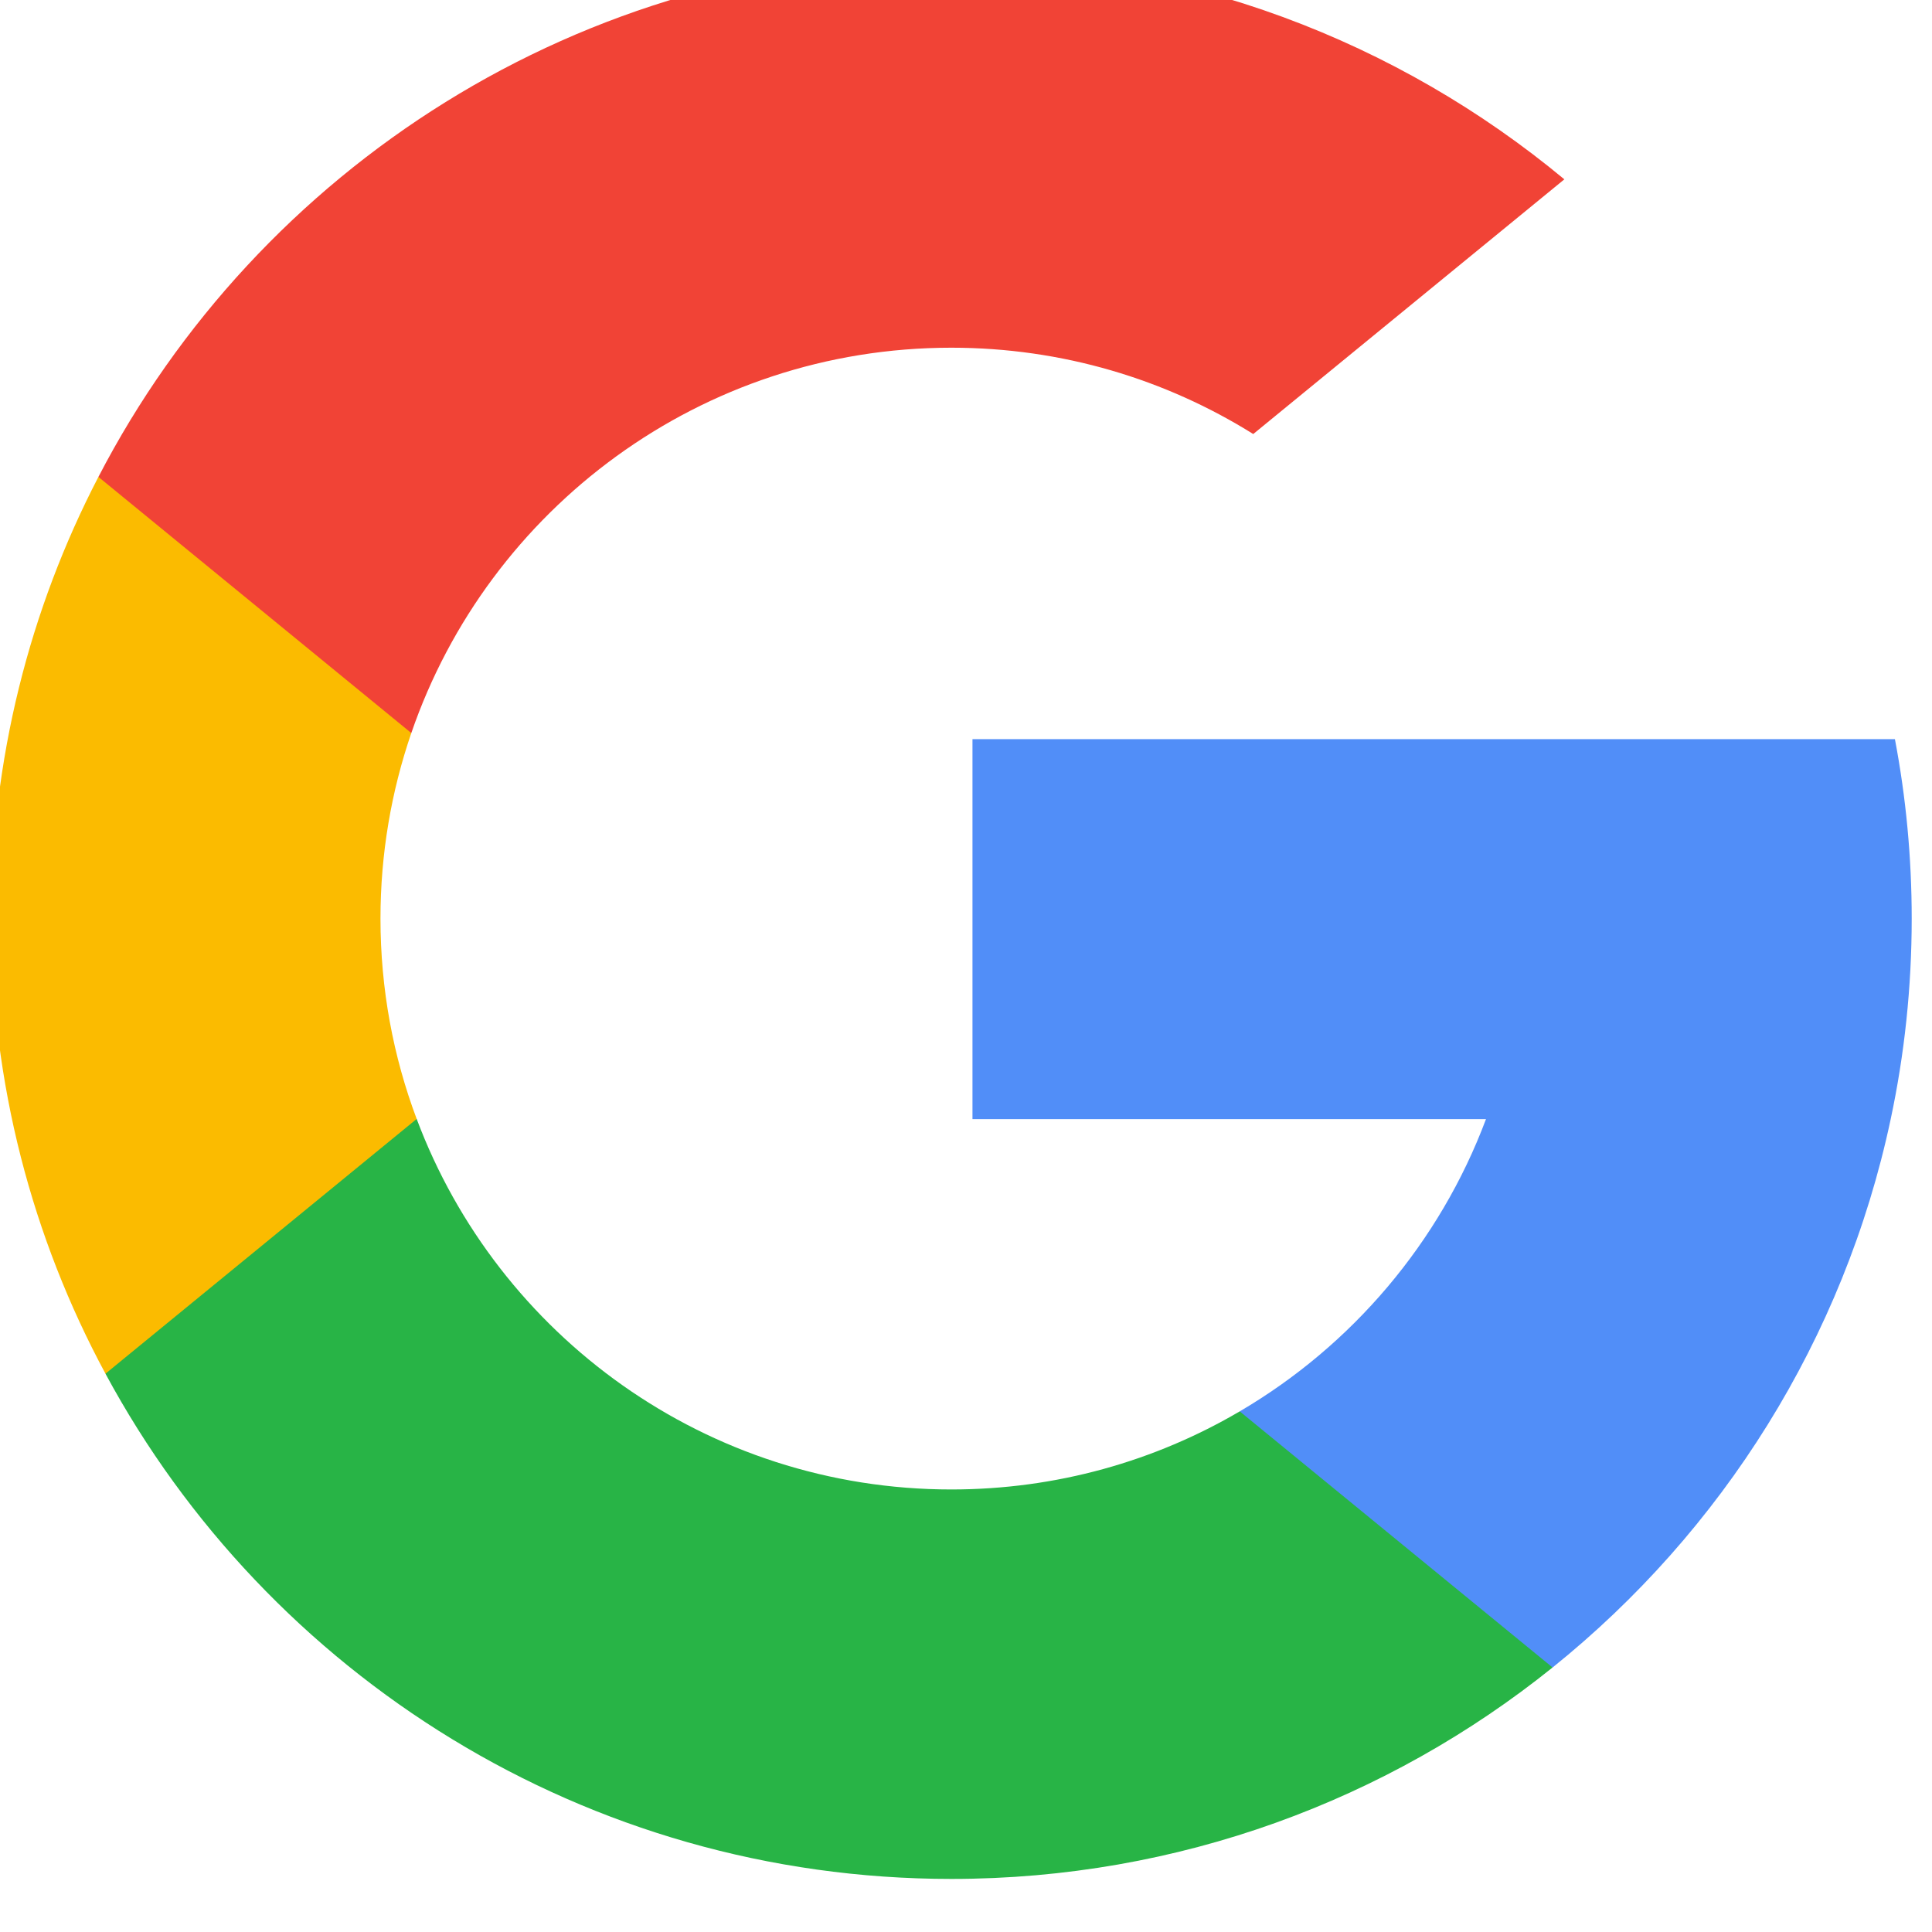
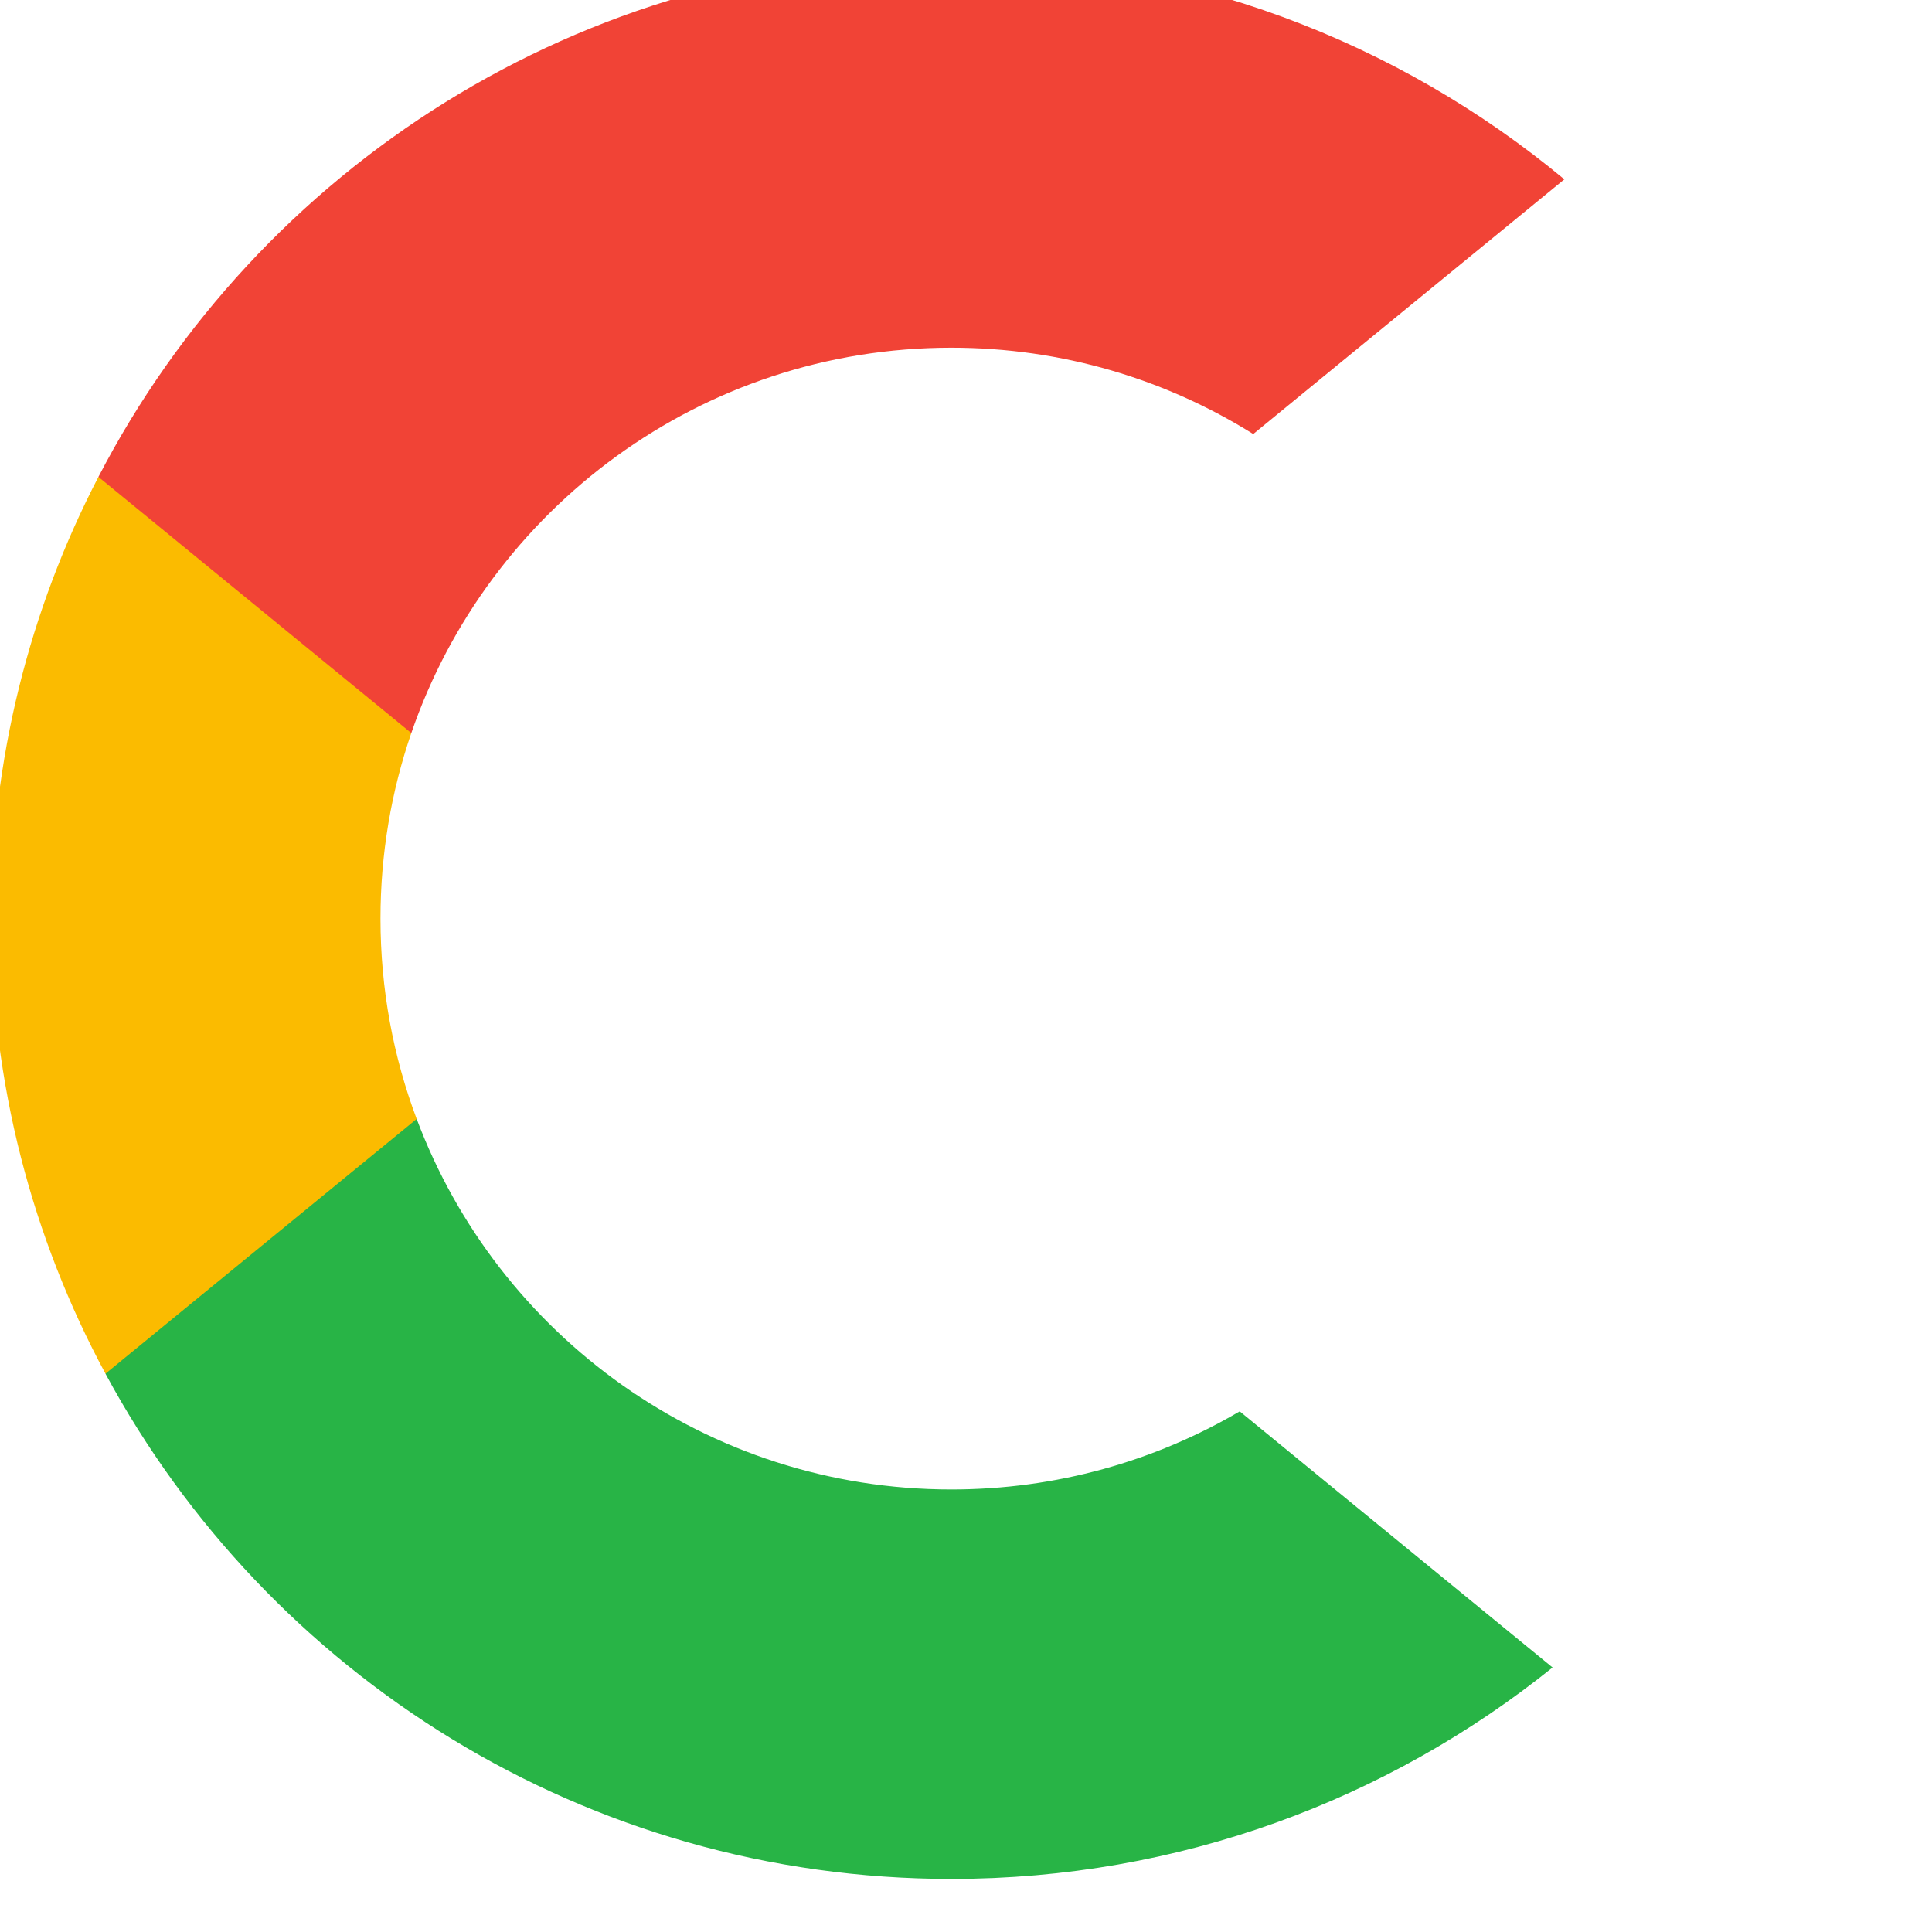
<svg xmlns="http://www.w3.org/2000/svg" xmlns:ns1="http://www.inkscape.org/namespaces/inkscape" xmlns:ns2="http://sodipodi.sourceforge.net/DTD/sodipodi-0.dtd" xmlns:xlink="http://www.w3.org/1999/xlink" width="41.191" height="41.191" id="svg2985" version="1.1" ns1:version="1.1.1 (3bf5ae0d25, 2021-09-20)" ns2:docname="google.svg">
  <defs id="defs2987">
    <linearGradient ns1:collect="always" id="linearGradient4289">
      <stop style="stop-color:#000000;stop-opacity:1;" offset="0" id="stop4291" />
      <stop style="stop-color:#000000;stop-opacity:0;" offset="1" id="stop4293" />
    </linearGradient>
    <linearGradient ns1:collect="always" id="linearGradient3336">
      <stop style="stop-color:#fad3b3;stop-opacity:1;" offset="0" id="stop3338" />
      <stop style="stop-color:#fad3b3;stop-opacity:0;" offset="1" id="stop3340" />
    </linearGradient>
    <linearGradient ns1:collect="always" id="linearGradient4276">
      <stop style="stop-color:#cccccc;stop-opacity:1;" offset="0" id="stop4278" />
      <stop style="stop-color:#cccccc;stop-opacity:0;" offset="1" id="stop4280" />
    </linearGradient>
    <linearGradient id="linearGradient3459">
      <stop id="stop3461" offset="0" style="stop-color:#000000;stop-opacity:0" />
      <stop style="stop-color:#000000;stop-opacity:1" offset="0.5" id="stop3463" />
      <stop id="stop3465" offset="1" style="stop-color:#000000;stop-opacity:0;" />
    </linearGradient>
    <linearGradient id="linearGradient3443">
      <stop style="stop-color:#000000;stop-opacity:1;" offset="0" id="stop3445" />
      <stop id="stop3457" offset="0.5" style="stop-color:#000000;stop-opacity:0.498;" />
      <stop style="stop-color:#000000;stop-opacity:0;" offset="1" id="stop3447" />
    </linearGradient>
    <linearGradient id="linearGradient4302">
      <stop id="stop4304" offset="0" style="stop-color:#c33539;stop-opacity:1" />
      <stop id="stop4308" offset="1" style="stop-color:#c33539;stop-opacity:0" />
    </linearGradient>
    <linearGradient ns1:collect="always" id="linearGradient5025">
      <stop style="stop-color:#ffffff;stop-opacity:0.8" offset="0" id="stop5027" />
      <stop style="stop-color:#ffffff;stop-opacity:0;" offset="1" id="stop5029" />
    </linearGradient>
    <linearGradient ns1:collect="always" id="linearGradient4268">
      <stop style="stop-color:#550000;stop-opacity:1" offset="0" id="stop4270" />
      <stop style="stop-color:#800000;stop-opacity:0;" offset="1" id="stop4272" />
    </linearGradient>
    <linearGradient ns1:collect="always" id="linearGradient4005">
      <stop style="stop-color:#ffffff;stop-opacity:1;" offset="0" id="stop4007" />
      <stop style="stop-color:#ffffff;stop-opacity:0;" offset="1" id="stop4009" />
    </linearGradient>
    <linearGradient ns1:collect="always" id="linearGradient3969">
      <stop style="stop-color:#ffffff;stop-opacity:1;" offset="0" id="stop3971" />
      <stop style="stop-color:#ffffff;stop-opacity:0;" offset="1" id="stop3973" />
    </linearGradient>
    <linearGradient id="linearGradient3283">
      <stop style="stop-color:#550000;stop-opacity:1" offset="0" id="stop3285" />
      <stop id="stop3303" offset="0.5" style="stop-color:#2a0000;stop-opacity:1;" />
      <stop style="stop-color:#000000;stop-opacity:1" offset="1" id="stop3287" />
    </linearGradient>
    <linearGradient ns1:collect="always" id="linearGradient3243">
      <stop style="stop-color:#ffffff;stop-opacity:1" offset="0" id="stop3245" />
      <stop style="stop-color:#ffffff;stop-opacity:0;" offset="1" id="stop3247" />
    </linearGradient>
    <ns1:path-effect fuse_tolerance="0" vertical_pattern="false" prop_units="false" tang_offset="0" normal_offset="0" spacing="0" scale_y_rel="false" prop_scale="1" copytype="single_stretched" pattern="M 1910.139,-1.0747294e-5 V 10 l 10,-5 z" is_visible="true" id="path-effect3209" effect="skeletal" lpeversion="0" hide_knot="false" />
    <ns1:path-effect effect="skeletal" id="path-effect3205" is_visible="true" pattern="M 0,0 V 10 L 10,5 Z" copytype="single_stretched" prop_scale="1" scale_y_rel="false" spacing="0" normal_offset="0" tang_offset="0" prop_units="false" vertical_pattern="false" fuse_tolerance="0" lpeversion="0" hide_knot="false" />
    <linearGradient id="linearGradient3113">
      <stop style="stop-color:#450000;stop-opacity:1" offset="0" id="stop3115" />
      <stop id="stop3121" offset="0.376" style="stop-color:#000000;stop-opacity:1" />
      <stop style="stop-color:#000000;stop-opacity:1" offset="0.85" id="stop4219" />
      <stop style="stop-color:#2b0000;stop-opacity:1" offset="1" id="stop3117" />
    </linearGradient>
    <linearGradient ns1:collect="always" id="linearGradient3203">
      <stop style="stop-color:#cccccc;stop-opacity:1;" offset="0" id="stop3205" />
      <stop style="stop-color:#cccccc;stop-opacity:0;" offset="1" id="stop3207" />
    </linearGradient>
    <linearGradient id="linearGradient3027">
      <stop style="stop-color:#ff00cc;stop-opacity:1" offset="0" id="stop3029" />
      <stop style="stop-color:#aa00d4;stop-opacity:0;" offset="1" id="stop3031" />
    </linearGradient>
    <linearGradient ns1:collect="always" xlink:href="#linearGradient3203" id="linearGradient3209" x1="373.322" y1="310.029" x2="521.406" y2="305.443" gradientUnits="userSpaceOnUse" />
    <radialGradient ns1:collect="always" xlink:href="#linearGradient3243" id="radialGradient3249" cx="1343.205" cy="-313.933" fx="1343.205" fy="-313.933" r="1892.476" gradientTransform="matrix(0.983,-0.004,9.7493199e-4,0.236,22.491,-557.364)" gradientUnits="userSpaceOnUse" />
    <radialGradient ns1:collect="always" xlink:href="#linearGradient3969" id="radialGradient3975" cx="399.139" cy="28.364" fx="399.139" fy="28.364" r="121.538" gradientTransform="matrix(2.397,1.857,-0.57,0.736,-541.524,-730.781)" gradientUnits="userSpaceOnUse" />
    <radialGradient ns1:collect="always" xlink:href="#linearGradient3969" id="radialGradient3977" gradientUnits="userSpaceOnUse" gradientTransform="matrix(2.397,1.857,-0.57,0.736,-541.524,-730.781)" cx="399.139" cy="28.364" fx="399.139" fy="28.364" r="121.538" />
    <radialGradient ns1:collect="always" xlink:href="#linearGradient3969" id="radialGradient3979" gradientUnits="userSpaceOnUse" gradientTransform="matrix(2.397,1.857,-0.57,0.736,-541.524,-730.781)" cx="399.139" cy="28.364" fx="399.139" fy="28.364" r="121.538" />
    <radialGradient ns1:collect="always" xlink:href="#linearGradient3969" id="radialGradient3995" gradientUnits="userSpaceOnUse" gradientTransform="matrix(2.397,1.857,-0.57,0.736,-541.524,-730.781)" cx="399.139" cy="28.364" fx="399.139" fy="28.364" r="121.538" />
    <radialGradient ns1:collect="always" xlink:href="#linearGradient3969" id="radialGradient3997" gradientUnits="userSpaceOnUse" gradientTransform="matrix(2.397,1.857,-0.57,0.736,-541.524,-730.781)" cx="399.139" cy="28.364" fx="399.139" fy="28.364" r="121.538" />
    <radialGradient ns1:collect="always" xlink:href="#linearGradient3969" id="radialGradient3999" gradientUnits="userSpaceOnUse" gradientTransform="matrix(2.397,1.857,-0.57,0.736,-541.524,-730.781)" cx="399.139" cy="28.364" fx="399.139" fy="28.364" r="121.538" />
    <radialGradient ns1:collect="always" xlink:href="#linearGradient4005" id="radialGradient4011" cx="525.448" cy="404.018" fx="525.448" fy="404.018" r="123.887" gradientTransform="matrix(1.07,0.597,-0.276,0.496,-107.132,-159.245)" gradientUnits="userSpaceOnUse" />
    <radialGradient ns1:collect="always" xlink:href="#linearGradient3969" id="radialGradient4053" gradientUnits="userSpaceOnUse" gradientTransform="matrix(2.397,1.857,-0.57,0.736,-541.524,-730.781)" cx="399.139" cy="28.364" fx="399.139" fy="28.364" r="121.538" />
    <radialGradient ns1:collect="always" xlink:href="#linearGradient3969" id="radialGradient4055" gradientUnits="userSpaceOnUse" gradientTransform="matrix(2.397,1.857,-0.57,0.736,-541.524,-730.781)" cx="399.139" cy="28.364" fx="399.139" fy="28.364" r="121.538" />
    <radialGradient ns1:collect="always" xlink:href="#linearGradient3969" id="radialGradient4057" gradientUnits="userSpaceOnUse" gradientTransform="matrix(2.397,1.857,-0.57,0.736,-541.524,-730.781)" cx="399.139" cy="28.364" fx="399.139" fy="28.364" r="121.538" />
    <radialGradient ns1:collect="always" xlink:href="#linearGradient4005" id="radialGradient4059" gradientUnits="userSpaceOnUse" gradientTransform="matrix(1.07,0.597,-0.276,0.496,-107.132,-159.245)" cx="525.448" cy="404.018" fx="525.448" fy="404.018" r="123.887" />
    <radialGradient ns1:collect="always" xlink:href="#linearGradient3969" id="radialGradient4161" gradientUnits="userSpaceOnUse" gradientTransform="matrix(2.397,1.857,-0.57,0.736,-541.524,-730.781)" cx="399.139" cy="28.364" fx="399.139" fy="28.364" r="121.538" />
    <radialGradient ns1:collect="always" xlink:href="#linearGradient3969" id="radialGradient4163" gradientUnits="userSpaceOnUse" gradientTransform="matrix(2.397,1.857,-0.57,0.736,-541.524,-730.781)" cx="399.139" cy="28.364" fx="399.139" fy="28.364" r="121.538" />
    <radialGradient ns1:collect="always" xlink:href="#linearGradient3969" id="radialGradient4165" gradientUnits="userSpaceOnUse" gradientTransform="matrix(2.397,1.857,-0.57,0.736,-541.524,-730.781)" cx="399.139" cy="28.364" fx="399.139" fy="28.364" r="121.538" />
    <radialGradient ns1:collect="always" xlink:href="#linearGradient4005" id="radialGradient4167" gradientUnits="userSpaceOnUse" gradientTransform="matrix(1.07,0.597,-0.276,0.496,-107.132,-159.245)" cx="525.448" cy="404.018" fx="525.448" fy="404.018" r="123.887" />
    <radialGradient ns1:collect="always" xlink:href="#linearGradient3969" id="radialGradient4211" gradientUnits="userSpaceOnUse" gradientTransform="matrix(2.397,1.857,-0.57,0.736,-541.524,-730.781)" cx="399.139" cy="28.364" fx="399.139" fy="28.364" r="121.538" />
    <radialGradient ns1:collect="always" xlink:href="#linearGradient3969" id="radialGradient4213" gradientUnits="userSpaceOnUse" gradientTransform="matrix(2.397,1.857,-0.57,0.736,-541.524,-730.781)" cx="399.139" cy="28.364" fx="399.139" fy="28.364" r="121.538" />
    <radialGradient ns1:collect="always" xlink:href="#linearGradient3969" id="radialGradient4215" gradientUnits="userSpaceOnUse" gradientTransform="matrix(2.397,1.857,-0.57,0.736,-541.524,-730.781)" cx="399.139" cy="28.364" fx="399.139" fy="28.364" r="121.538" />
    <radialGradient ns1:collect="always" xlink:href="#linearGradient4005" id="radialGradient4217" gradientUnits="userSpaceOnUse" gradientTransform="matrix(1.07,0.597,-0.276,0.496,-107.132,-159.245)" cx="525.448" cy="404.018" fx="525.448" fy="404.018" r="123.887" />
    <linearGradient ns1:collect="always" xlink:href="#linearGradient4268" id="linearGradient4274" x1="-454.715" y1="570.136" x2="208.832" y2="566.767" gradientUnits="userSpaceOnUse" gradientTransform="matrix(1,0,0,0.639,707.125,192.165)" />
    <linearGradient ns1:collect="always" xlink:href="#linearGradient4268-7" id="linearGradient4274-1" x1="-454.715" y1="570.136" x2="208.832" y2="566.767" gradientUnits="userSpaceOnUse" gradientTransform="matrix(0.732,0,0,0.468,1095.891,247.975)" />
    <linearGradient ns1:collect="always" id="linearGradient4268-7">
      <stop style="stop-color:#550000;stop-opacity:1" offset="0" id="stop4270-4" />
      <stop style="stop-color:#800000;stop-opacity:0;" offset="1" id="stop4272-0" />
    </linearGradient>
    <linearGradient id="linearGradient3878">
      <stop style="stop-color:#008000;stop-opacity:1" offset="0" id="stop3880" />
      <stop style="stop-color:#008000;stop-opacity:0" offset="1" id="stop3882" />
    </linearGradient>
    <linearGradient id="linearGradient3050">
      <stop id="stop3052" offset="0" style="stop-color:#ffff00;stop-opacity:1" />
      <stop id="stop3054" offset="1" style="stop-color:#ffff00;stop-opacity:0" />
    </linearGradient>
    <linearGradient ns1:collect="always" xlink:href="#linearGradient3878" id="linearGradient4126" x1="826.667" y1="630" x2="1010" y2="1173.333" gradientUnits="userSpaceOnUse" />
    <linearGradient id="linearGradient4128">
      <stop style="stop-color:#008000;stop-opacity:1" offset="0" id="stop4130" />
      <stop style="stop-color:#008000;stop-opacity:0" offset="1" id="stop4132" />
    </linearGradient>
    <linearGradient id="linearGradient4142">
      <stop id="stop4144" offset="0" style="stop-color:#ffff00;stop-opacity:1" />
      <stop id="stop4146" offset="1" style="stop-color:#ffff00;stop-opacity:0" />
    </linearGradient>
    <linearGradient ns1:collect="always" xlink:href="#linearGradient3858" id="linearGradient3856" x1="820" y1="510" x2="1009.093" y2="-10.976" gradientUnits="userSpaceOnUse" />
    <linearGradient id="linearGradient3858" ns1:collect="always">
      <stop id="stop3860" offset="0" style="stop-color:#ff0000;stop-opacity:1" />
      <stop id="stop3862" offset="1" style="stop-color:#ff0000;stop-opacity:0" />
    </linearGradient>
    <linearGradient ns1:collect="always" xlink:href="#linearGradient5025" id="linearGradient5031" x1="1073.273" y1="-72.028" x2="1073.273" y2="662.605" gradientUnits="userSpaceOnUse" gradientTransform="translate(-2012.005,788.902)" />
    <clipPath clipPathUnits="userSpaceOnUse" id="clipPath3408">
      <rect y="210.113" x="-2142.727" height="105.493" width="1946.03" id="rect3410" style="opacity:0.4;fill:#ffffff;fill-opacity:1;stroke:none" />
    </clipPath>
    <linearGradient ns1:collect="always" xlink:href="#linearGradient3443" id="linearGradient3449" x1="909.9" y1="387.401" x2="299.794" y2="392.661" gradientUnits="userSpaceOnUse" />
    <linearGradient ns1:collect="always" xlink:href="#linearGradient3443" id="linearGradient3473" gradientUnits="userSpaceOnUse" x1="909.9" y1="387.401" x2="299.794" y2="392.661" />
    <linearGradient ns1:collect="always" xlink:href="#linearGradient3443" id="linearGradient3481" gradientUnits="userSpaceOnUse" x1="909.9" y1="387.401" x2="299.794" y2="392.661" />
    <linearGradient ns1:collect="always" xlink:href="#linearGradient3443" id="linearGradient3487" gradientUnits="userSpaceOnUse" x1="909.9" y1="387.401" x2="299.794" y2="392.661" />
    <linearGradient ns1:collect="always" xlink:href="#linearGradient3443" id="linearGradient3489" gradientUnits="userSpaceOnUse" x1="909.9" y1="387.401" x2="299.794" y2="392.661" />
    <linearGradient ns1:collect="always" xlink:href="#linearGradient3443" id="linearGradient3497" gradientUnits="userSpaceOnUse" x1="909.9" y1="387.401" x2="299.794" y2="392.661" />
    <linearGradient ns1:collect="always" xlink:href="#linearGradient3443" id="linearGradient3505" gradientUnits="userSpaceOnUse" x1="909.9" y1="387.401" x2="299.794" y2="392.661" />
    <linearGradient ns1:collect="always" xlink:href="#linearGradient3443" id="linearGradient3513" gradientUnits="userSpaceOnUse" x1="909.9" y1="387.401" x2="299.794" y2="392.661" />
    <linearGradient ns1:collect="always" xlink:href="#linearGradient3443" id="linearGradient3521" gradientUnits="userSpaceOnUse" x1="909.9" y1="387.401" x2="299.794" y2="392.661" />
    <linearGradient id="linearGradient3466">
      <stop style="stop-color:#666666;stop-opacity:0" offset="0" id="stop3468" />
      <stop id="stop3482" offset="1" style="stop-color:#666666;stop-opacity:1" />
    </linearGradient>
    <linearGradient ns1:collect="always" xlink:href="#linearGradient3336" id="linearGradient3429" gradientUnits="userSpaceOnUse" gradientTransform="matrix(2.796,0,0,0.815,182.131,-263.505)" x1="-692.131" y1="463.128" x2="-388.842" y2="463.128" />
    <linearGradient ns1:collect="always" xlink:href="#linearGradient3336" id="linearGradient3431" gradientUnits="userSpaceOnUse" gradientTransform="matrix(2.796,0,0,0.815,182.131,-277.505)" x1="-692.131" y1="463.128" x2="-388.842" y2="463.128" />
    <linearGradient ns1:collect="always" xlink:href="#linearGradient4276" id="linearGradient3514" gradientUnits="userSpaceOnUse" gradientTransform="matrix(1.095,0,0,1,-176.381,-39.447)" x1="1901.324" y1="1263.114" x2="2335.307" y2="1263.114" />
    <linearGradient ns1:collect="always" xlink:href="#linearGradient4276" id="linearGradient3516" gradientUnits="userSpaceOnUse" gradientTransform="matrix(1.095,0,0,1,-176.381,102.561)" x1="1901.324" y1="1263.114" x2="2335.307" y2="1263.114" />
    <linearGradient ns1:collect="always" xlink:href="#linearGradient4276" id="linearGradient3518" gradientUnits="userSpaceOnUse" gradientTransform="matrix(1.095,0,0,1,-176.381,242.026)" x1="1901.324" y1="1263.114" x2="2335.307" y2="1263.114" />
    <linearGradient ns1:collect="always" xlink:href="#linearGradient4276" id="linearGradient3828" gradientUnits="userSpaceOnUse" gradientTransform="matrix(1.095,0,0,1,-176.381,-39.447)" x1="1901.324" y1="1263.114" x2="2335.307" y2="1263.114" />
    <linearGradient ns1:collect="always" xlink:href="#linearGradient4276" id="linearGradient3830" gradientUnits="userSpaceOnUse" gradientTransform="matrix(1.095,0,0,1,-176.381,102.561)" x1="1901.324" y1="1263.114" x2="2335.307" y2="1263.114" />
    <linearGradient ns1:collect="always" xlink:href="#linearGradient4276" id="linearGradient3832" gradientUnits="userSpaceOnUse" gradientTransform="matrix(1.095,0,0,1,-176.381,242.026)" x1="1901.324" y1="1263.114" x2="2335.307" y2="1263.114" />
    <linearGradient ns1:collect="always" xlink:href="#linearGradient3336" id="linearGradient4743" gradientUnits="userSpaceOnUse" gradientTransform="matrix(2.796,0,0,0.815,3626.11,-679.163)" x1="-692.131" y1="463.128" x2="-388.842" y2="463.128" />
    <linearGradient ns1:collect="always" xlink:href="#linearGradient3336" id="linearGradient4746" gradientUnits="userSpaceOnUse" gradientTransform="matrix(2.796,0,0,0.815,3626.11,-665.163)" x1="-692.131" y1="463.128" x2="-388.842" y2="463.128" />
    <linearGradient ns1:collect="always" xlink:href="#linearGradient3336" id="linearGradient4773" gradientUnits="userSpaceOnUse" gradientTransform="matrix(2.796,0,0,0.815,3626.11,-665.163)" x1="-692.131" y1="463.128" x2="-388.842" y2="463.128" />
    <linearGradient ns1:collect="always" xlink:href="#linearGradient3336" id="linearGradient4775" gradientUnits="userSpaceOnUse" gradientTransform="matrix(2.796,0,0,0.815,3626.11,-679.163)" x1="-692.131" y1="463.128" x2="-388.842" y2="463.128" />
    <linearGradient ns1:collect="always" xlink:href="#linearGradient4276" id="linearGradient3768" gradientUnits="userSpaceOnUse" gradientTransform="matrix(1.095,0,0,1,-3757.856,-159.632)" x1="1901.324" y1="1263.114" x2="2335.307" y2="1263.114" />
    <linearGradient ns1:collect="always" xlink:href="#linearGradient4276" id="linearGradient3784" gradientUnits="userSpaceOnUse" gradientTransform="matrix(1.095,0,0,1,-3757.856,-299.097)" x1="1901.324" y1="1263.114" x2="2335.307" y2="1263.114" />
    <linearGradient ns1:collect="always" xlink:href="#linearGradient4276" id="linearGradient3800" gradientUnits="userSpaceOnUse" gradientTransform="matrix(1.095,0,0,1,-3757.856,-441.105)" x1="1901.324" y1="1263.114" x2="2335.307" y2="1263.114" />
    <linearGradient ns1:collect="always" xlink:href="#linearGradient4276" id="linearGradient3503" gradientUnits="userSpaceOnUse" gradientTransform="matrix(1.202,0,0,1,-3961.571,-441.105)" x1="1901.324" y1="1263.114" x2="2335.307" y2="1263.114" />
    <linearGradient ns1:collect="always" xlink:href="#linearGradient4276" id="linearGradient3506" gradientUnits="userSpaceOnUse" gradientTransform="matrix(1.173,0,0,1,-3906.1,-299.097)" x1="1901.324" y1="1263.114" x2="2335.307" y2="1263.114" />
    <linearGradient ns1:collect="always" xlink:href="#linearGradient4276" id="linearGradient3508" gradientUnits="userSpaceOnUse" gradientTransform="matrix(1.161,0,0,1,-3883.723,-159.632)" x1="1901.324" y1="1263.114" x2="2335.307" y2="1263.114" />
    <linearGradient ns1:collect="always" xlink:href="#linearGradient3336" id="linearGradient3510" gradientUnits="userSpaceOnUse" gradientTransform="matrix(2.796,0,0,0.815,3626.11,-665.163)" x1="-692.131" y1="463.128" x2="-388.842" y2="463.128" />
    <linearGradient ns1:collect="always" xlink:href="#linearGradient3336" id="linearGradient3512" gradientUnits="userSpaceOnUse" gradientTransform="matrix(2.796,0,0,0.815,3626.11,-679.163)" x1="-692.131" y1="463.128" x2="-388.842" y2="463.128" />
    <linearGradient ns1:collect="always" xlink:href="#linearGradient4289" id="linearGradient4299" gradientUnits="userSpaceOnUse" x1="-1663.481" y1="760.687" x2="-1163.733" y2="759.757" gradientTransform="matrix(1,0,0,0.743,-0.041,316.673)" />
    <linearGradient ns1:collect="always" xlink:href="#linearGradient4289" id="linearGradient4327" gradientUnits="userSpaceOnUse" gradientTransform="matrix(1,0,0,0.743,-0.005,195.703)" x1="-1663.481" y1="760.687" x2="-1163.733" y2="759.757" />
    <linearGradient ns1:collect="always" xlink:href="#linearGradient4289" id="linearGradient4331" gradientUnits="userSpaceOnUse" gradientTransform="matrix(1,0,0,0.743,-0.012,337.752)" x1="-1663.481" y1="760.687" x2="-1163.733" y2="759.757" />
    <linearGradient ns1:collect="always" xlink:href="#linearGradient4289" id="linearGradient4335" gradientUnits="userSpaceOnUse" gradientTransform="matrix(1,0,0,0.743,-0.021,458.68)" x1="-1663.481" y1="760.687" x2="-1163.733" y2="759.757" />
    <linearGradient ns1:collect="always" xlink:href="#linearGradient4289" id="linearGradient4339" gradientUnits="userSpaceOnUse" gradientTransform="matrix(1,0,0,0.743,-0.008,477.171)" x1="-1663.481" y1="760.687" x2="-1163.733" y2="759.757" />
    <linearGradient ns1:collect="always" xlink:href="#linearGradient4289" id="linearGradient4343" gradientUnits="userSpaceOnUse" gradientTransform="matrix(1,0,0,0.743,-0.012,598.14)" x1="-1663.481" y1="760.687" x2="-1163.733" y2="759.757" />
    <clipPath clipPathUnits="userSpaceOnUse" id="clipPath997">
      <rect style="opacity:0.5;fill:#455e5e;fill-opacity:1;stroke:none;stroke-width:4;stroke-linejoin:round;stroke-miterlimit:4;stroke-dasharray:none;stroke-opacity:1" id="rect999" width="3914.543" height="2800.143" x="-1125.714" y="-497.056" />
    </clipPath>
    <clipPath id="clipPath4672" clipPathUnits="userSpaceOnUse">
      <path ns1:connector-curvature="0" id="path4670" d="m 0,120.026 h 240.945 v 35.879 H 0 Z" />
    </clipPath>
    <clipPath id="clipPath4716" clipPathUnits="userSpaceOnUse">
      <path ns1:connector-curvature="0" id="path4714" d="m 0,120.026 h 240.945 v 35.879 H 0 Z" />
    </clipPath>
    <clipPath id="clipPath4784" clipPathUnits="userSpaceOnUse">
      <path ns1:connector-curvature="0" id="path4782" d="m 0,120.026 h 240.945 v 35.879 H 0 Z" />
    </clipPath>
    <clipPath id="clipPath4836" clipPathUnits="userSpaceOnUse">
      <path ns1:connector-curvature="0" id="path4834" d="m 0,120.026 h 240.945 v 35.879 H 0 Z" />
    </clipPath>
    <clipPath id="clipPath4884" clipPathUnits="userSpaceOnUse">
      <path ns1:connector-curvature="0" id="path4882" d="m 0,120.026 h 240.945 v 35.879 H 0 Z" />
    </clipPath>
    <clipPath id="clipPath4936" clipPathUnits="userSpaceOnUse">
-       <path ns1:connector-curvature="0" id="path4934" d="m 0,120.026 h 240.945 v 35.879 H 0 Z" />
+       <path ns1:connector-curvature="0" id="path4934" d="m 0,120.026 h 240.945 v 35.879 Z" />
    </clipPath>
    <clipPath id="clipPath4984" clipPathUnits="userSpaceOnUse">
      <path ns1:connector-curvature="0" id="path4982" d="m 0,120.026 h 240.945 v 35.879 H 0 Z" />
    </clipPath>
    <clipPath id="clipPath5036" clipPathUnits="userSpaceOnUse">
      <path ns1:connector-curvature="0" id="path5034" d="m 0,120.026 h 240.945 v 35.879 H 0 Z" />
    </clipPath>
    <clipPath id="clipPath5084" clipPathUnits="userSpaceOnUse">
      <path ns1:connector-curvature="0" id="path5082" d="m 0,120.026 h 240.945 v 35.879 H 0 Z" />
    </clipPath>
    <clipPath id="clipPath5136" clipPathUnits="userSpaceOnUse">
      <path ns1:connector-curvature="0" id="path5134" d="m 0,120.026 h 240.945 v 35.879 H 0 Z" />
    </clipPath>
    <clipPath id="clipPath5184" clipPathUnits="userSpaceOnUse">
      <path ns1:connector-curvature="0" id="path5182" d="m 0,120.026 h 240.945 v 35.879 H 0 Z" />
    </clipPath>
    <clipPath id="clipPath5236" clipPathUnits="userSpaceOnUse">
      <path ns1:connector-curvature="0" id="path5234" d="m 0,120.026 h 240.945 v 35.879 H 0 Z" />
    </clipPath>
    <clipPath id="clipPath5284" clipPathUnits="userSpaceOnUse">
      <path ns1:connector-curvature="0" id="path5282" d="m 0,120.026 h 240.945 v 35.879 H 0 Z" />
    </clipPath>
    <clipPath id="clipPath5336" clipPathUnits="userSpaceOnUse">
      <path ns1:connector-curvature="0" id="path5334" d="m 0,120.026 h 240.945 v 35.879 H 0 Z" />
    </clipPath>
    <clipPath id="clipPath5384" clipPathUnits="userSpaceOnUse">
      <path ns1:connector-curvature="0" id="path5382" d="m 0,120.026 h 240.945 v 35.879 H 0 Z" />
    </clipPath>
    <clipPath id="clipPath5436" clipPathUnits="userSpaceOnUse">
      <path ns1:connector-curvature="0" id="path5434" d="m 0,120.026 h 240.945 v 35.879 H 0 Z" />
    </clipPath>
    <clipPath id="clipPath5484" clipPathUnits="userSpaceOnUse">
      <path ns1:connector-curvature="0" id="path5482" d="m 0,120.026 h 240.945 v 35.879 H 0 Z" />
    </clipPath>
    <clipPath id="clipPath5536" clipPathUnits="userSpaceOnUse">
      <path ns1:connector-curvature="0" id="path5534" d="m 0,120.026 h 240.945 v 35.879 H 0 Z" />
    </clipPath>
    <clipPath id="clipPath5584" clipPathUnits="userSpaceOnUse">
      <path ns1:connector-curvature="0" id="path5582" d="m 0,120.026 h 240.945 v 35.879 H 0 Z" />
    </clipPath>
    <clipPath id="clipPath5640" clipPathUnits="userSpaceOnUse">
      <path ns1:connector-curvature="0" id="path5638" d="m 0,120.026 h 240.945 v 35.879 H 0 Z" />
    </clipPath>
    <clipPath id="clipPath5692" clipPathUnits="userSpaceOnUse">
      <path ns1:connector-curvature="0" id="path5690" d="M 59.244,61.919 H 181.701 V 93.986 H 59.244 Z" />
    </clipPath>
    <clipPath id="clipPath10996" clipPathUnits="userSpaceOnUse">
      <path ns1:connector-curvature="0" id="path10994" d="M 0,0 H 240.945 V 155.906 H 0 Z" />
    </clipPath>
    <clipPath id="clipPath11012" clipPathUnits="userSpaceOnUse">
      <path ns1:connector-curvature="0" id="path11010" d="m 230.729,155.905 0.205,-0.417 0.162,0.417 z m 6.712,-2.28 -3.122,1.692 z m -6.63,-3.634 v 3.551 z m 3.452,-1.828 3.076,1.776 z m -1.798,-1.517 h -0.587 1.746 z m -2.72,0 1.189,-2.423 0.944,2.423 z m -0.587,0 h -1.159 1.746 z m 8.283,-4.287 -3.122,1.692 z m -6.63,-3.486 v 3.551 z m 3.452,-1.944 3.076,1.775 z m -1.798,-1.519 h -0.587 1.746 z m -2.72,0 1.189,-2.422 0.944,2.422 z m -0.587,0 h -1.159 1.746 z m 8.283,-4.286 -3.122,1.692 z m -6.63,-3.985 v 3.552 z m 3.452,-1.944 3.076,1.775 z m -1.798,-1.518 h -0.587 1.746 z m -2.72,0 1.189,-2.423 0.944,2.423 z m -0.587,0 h -1.159 1.746 z m 8.283,-4.287 -3.122,1.692 z m -6.63,-4.341 v 3.551 z m 3.452,-1.945 3.076,1.776 z m -1.798,-1.517 h -0.587 1.746 z m -2.72,0 1.189,-2.423 0.944,2.423 z m -0.587,0 h -1.159 1.746 z m 8.283,-4.287 -3.122,1.692 z m -6.63,-4.286 v 3.551 z m 3.452,-1.827 3.076,1.776 z m -1.798,-1.518 h -0.587 1.746 z m -2.72,0 1.189,-2.423 0.944,2.423 z m -0.587,0 h -1.159 1.746 z m 8.283,-4.286 -3.122,1.691 z m -6.63,-3.487 v 3.552 z m 3.452,-1.945 3.076,1.776 z m -1.798,-1.517 h -0.587 1.746 z m -2.72,0 1.189,-2.423 0.944,2.423 z m -0.587,0 h -1.159 1.746 z m 8.283,-4.287 -3.122,1.692 z m -6.63,-3.985 v 3.552 z m 3.452,-1.944 3.076,1.776 z M 232.465,76.7 h -0.587 1.746 z m -2.72,0 1.189,-2.423 0.944,2.423 z m -0.587,0 h -1.159 1.746 z m 8.283,-4.287 -3.122,1.692 z m -6.63,-4.341 v 3.551 z m 3.452,-1.944 3.076,1.775 z m -1.798,-1.519 h -0.587 1.746 z m -2.72,0 1.189,-2.423 0.944,2.423 z m -0.587,0 h -1.159 1.746 z m 8.283,-4.286 -3.122,1.692 z m -6.63,-4.285 v 3.55 z m 3.452,-1.828 3.076,1.775 z m -1.798,-1.518 h -0.587 1.746 z m -2.72,0 1.189,-2.422 0.944,2.422 z m -0.587,0 h -1.159 1.746 z m 8.283,-4.286 -3.122,1.692 z m -6.63,-3.487 v 3.551 z m 3.452,-1.944 3.076,1.776 z m -1.798,-1.518 h -0.587 1.746 z m -2.72,0 1.189,-2.423 0.944,2.423 z m -0.587,0 h -1.159 1.746 z m 8.283,-4.286 -3.122,1.691 z m -6.63,-3.985 v 3.551 z m 3.452,-1.945 3.076,1.775 z m -1.798,-1.518 h -0.587 1.746 z m -2.72,0 1.189,-2.422 0.944,2.422 z m -0.587,0 h -1.159 1.746 z m 8.283,-4.286 -3.122,1.692 z m -6.63,-4.342 v 3.551 z m 3.452,-1.945 3.076,1.776 z m -1.798,-1.517 h -0.587 1.746 z m -2.72,0 1.189,-2.423 0.944,2.423 z m -0.587,0 h -1.159 1.746 z m 8.283,-4.287 -3.122,1.692 z m -6.63,-3.633 v 3.551 z m 3.452,-1.828 3.076,1.776 z m -1.798,-1.518 h -0.587 1.746 z m -2.72,0 1.189,-2.422 0.944,2.422 z m -0.587,0 h -1.159 1.746 z m 8.283,-4.286 -3.122,1.692 z M 230.811,0 v 2.146 z" />
    </clipPath>
    <clipPath id="clipPath11068" clipPathUnits="userSpaceOnUse">
      <path ns1:connector-curvature="0" id="path11066" d="M 0,0 H 240.945 V 155.906 H 0 Z" />
    </clipPath>
    <clipPath clipPathUnits="userSpaceOnUse" id="clipPath3354">
      <path d="M 0,0 H 2409.449 V 5669.292 H 0 Z" id="path3352" ns1:connector-curvature="0" />
    </clipPath>
    <clipPath clipPathUnits="userSpaceOnUse" id="clipPath128">
      <path d="M 0,0 H 240.945 V 155.906 H 0 Z" id="path126" ns1:connector-curvature="0" />
    </clipPath>
    <clipPath clipPathUnits="userSpaceOnUse" id="clipPath72">
      <path d="m 230.729,155.905 0.205,-0.417 0.162,0.417 z m 6.712,-2.28 -3.122,1.692 z m -6.63,-3.634 v 3.551 z m 3.452,-1.828 3.076,1.776 z m -1.798,-1.517 h -0.587 1.746 z m -2.72,0 1.189,-2.423 0.944,2.423 z m -0.587,0 h -1.159 1.746 z m 8.283,-4.287 -3.122,1.692 z m -6.63,-3.486 v 3.551 z m 3.452,-1.944 3.076,1.775 z m -1.798,-1.519 h -0.587 1.746 z m -2.72,0 1.189,-2.422 0.944,2.422 z m -0.587,0 h -1.159 1.746 z m 8.283,-4.286 -3.122,1.692 z m -6.63,-3.985 v 3.552 z m 3.452,-1.944 3.076,1.775 z m -1.798,-1.518 h -0.587 1.746 z m -2.72,0 1.189,-2.423 0.944,2.423 z m -0.587,0 h -1.159 1.746 z m 8.283,-4.287 -3.122,1.692 z m -6.63,-4.341 v 3.551 z m 3.452,-1.945 3.076,1.776 z m -1.798,-1.517 h -0.587 1.746 z m -2.72,0 1.189,-2.423 0.944,2.423 z m -0.587,0 h -1.159 1.746 z m 8.283,-4.287 -3.122,1.692 z m -6.63,-4.286 v 3.551 z m 3.452,-1.827 3.076,1.776 z m -1.798,-1.518 h -0.587 1.746 z m -2.72,0 1.189,-2.423 0.944,2.423 z m -0.587,0 h -1.159 1.746 z m 8.283,-4.286 -3.122,1.691 z m -6.63,-3.487 v 3.552 z m 3.452,-1.945 3.076,1.776 z m -1.798,-1.517 h -0.587 1.746 z m -2.72,0 1.189,-2.423 0.944,2.423 z m -0.587,0 h -1.159 1.746 z m 8.283,-4.287 -3.122,1.692 z m -6.63,-3.985 v 3.552 z m 3.452,-1.944 3.076,1.776 z M 232.465,76.7 h -0.587 1.746 z m -2.72,0 1.189,-2.423 0.944,2.423 z m -0.587,0 h -1.159 1.746 z m 8.283,-4.287 -3.122,1.692 z m -6.63,-4.341 v 3.551 z m 3.452,-1.944 3.076,1.775 z m -1.798,-1.519 h -0.587 1.746 z m -2.72,0 1.189,-2.423 0.944,2.423 z m -0.587,0 h -1.159 1.746 z m 8.283,-4.286 -3.122,1.692 z m -6.63,-4.285 v 3.55 z m 3.452,-1.828 3.076,1.775 z m -1.798,-1.518 h -0.587 1.746 z m -2.72,0 1.189,-2.422 0.944,2.422 z m -0.587,0 h -1.159 1.746 z m 8.283,-4.286 -3.122,1.692 z m -6.63,-3.487 v 3.551 z m 3.452,-1.944 3.076,1.776 z m -1.798,-1.518 h -0.587 1.746 z m -2.72,0 1.189,-2.423 0.944,2.423 z m -0.587,0 h -1.159 1.746 z m 8.283,-4.286 -3.122,1.691 z m -6.63,-3.985 v 3.551 z m 3.452,-1.945 3.076,1.775 z m -1.798,-1.518 h -0.587 1.746 z m -2.72,0 1.189,-2.422 0.944,2.422 z m -0.587,0 h -1.159 1.746 z m 8.283,-4.286 -3.122,1.692 z m -6.63,-4.342 v 3.551 z m 3.452,-1.945 3.076,1.776 z m -1.798,-1.517 h -0.587 1.746 z m -2.72,0 1.189,-2.423 0.944,2.423 z m -0.587,0 h -1.159 1.746 z m 8.283,-4.287 -3.122,1.692 z m -6.63,-3.633 v 3.551 z m 3.452,-1.828 3.076,1.776 z m -1.798,-1.518 h -0.587 1.746 z m -2.72,0 1.189,-2.422 0.944,2.422 z m -0.587,0 h -1.159 1.746 z m 8.283,-4.286 -3.122,1.692 z M 230.811,0 v 2.146 z" id="path70" ns1:connector-curvature="0" />
    </clipPath>
    <clipPath clipPathUnits="userSpaceOnUse" id="clipPath56">
      <path d="M 0,0 H 240.945 V 155.906 H 0 Z" id="path54" ns1:connector-curvature="0" />
    </clipPath>
    <clipPath clipPathUnits="userSpaceOnUse" id="clipPath56-4">
      <path d="M 0,0 H 240.945 V 155.906 H 0 Z" id="path54-5" ns1:connector-curvature="0" />
    </clipPath>
    <clipPath clipPathUnits="userSpaceOnUse" id="clipPath128-3">
      <path d="M 0,0 H 240.945 V 155.906 H 0 Z" id="path126-4" ns1:connector-curvature="0" />
    </clipPath>
    <clipPath clipPathUnits="userSpaceOnUse" id="clipPath186">
      <path d="M 0,0 H 595.276 V 841.89 H 0 Z" id="path184" ns1:connector-curvature="0" />
    </clipPath>
    <clipPath clipPathUnits="userSpaceOnUse" id="clipPath8314">
      <rect style="opacity:0.6;fill:#00ff00;fill-opacity:1;stroke:none;stroke-width:1.5;stroke-linecap:round;stroke-linejoin:miter;stroke-miterlimit:4;stroke-dasharray:none;stroke-dashoffset:0;stroke-opacity:1" id="rect8316" width="177.13" height="202.586" x="271.086" y="686.253" />
    </clipPath>
  </defs>
  <ns2:namedview id="base" pagecolor="#ffffff" bordercolor="#666666" borderopacity="1.0" ns1:pageopacity="0.0" ns1:pageshadow="2" ns1:zoom="0.23325825" ns1:cx="-340.82396" ns1:cy="-786.68171" ns1:current-layer="g4662" ns1:document-units="px" showgrid="false" ns1:window-width="1920" ns1:window-height="1009" ns1:window-x="1912" ns1:window-y="-8" ns1:window-maximized="1" showguides="true" ns1:guide-bbox="true" objecttolerance="1" ns1:document-rotation="0" ns1:pagecheckerboard="0" fit-margin-top="0" fit-margin-left="0" fit-margin-right="0" fit-margin-bottom="0" />
  <g id="layer1" ns1:label="Layer 1" ns1:groupmode="layer" transform="translate(-769.525,-3788.69)">
    <g transform="matrix(1.333,0,0,-1.333,6.247,224.892)" ns1:label="EvoJuris_cartedevisite" id="g4662">
      <g style="fill:#162d66;fill-opacity:1" id="g11472" transform="matrix(0.055,0,0,-0.055,981.842,130.206)" />
      <g style="fill:#162d66;fill-opacity:1" id="g11474" transform="matrix(0.055,0,0,-0.055,981.842,130.206)" />
      <g style="fill:#162d66;fill-opacity:1" id="g11476" transform="matrix(0.055,0,0,-0.055,981.842,130.206)" />
      <g style="fill:#162d66;fill-opacity:1" id="g11478" transform="matrix(0.055,0,0,-0.055,981.842,130.206)" />
      <g style="fill:#162d66;fill-opacity:1" id="g11480" transform="matrix(0.055,0,0,-0.055,981.842,130.206)" />
      <g style="fill:#162d66;fill-opacity:1" id="g11482" transform="matrix(0.055,0,0,-0.055,981.842,130.206)" />
      <g style="fill:#162d66;fill-opacity:1" id="g11484" transform="matrix(0.055,0,0,-0.055,981.842,130.206)" />
      <g style="fill:#162d66;fill-opacity:1" id="g11486" transform="matrix(0.055,0,0,-0.055,981.842,130.206)" />
      <g style="fill:#162d66;fill-opacity:1" id="g11488" transform="matrix(0.055,0,0,-0.055,981.842,130.206)" />
      <g style="fill:#162d66;fill-opacity:1" id="g11490" transform="matrix(0.055,0,0,-0.055,981.842,130.206)" />
      <g style="fill:#162d66;fill-opacity:1" id="g11492" transform="matrix(0.055,0,0,-0.055,981.842,130.206)" />
      <g style="fill:#162d66;fill-opacity:1" id="g11494" transform="matrix(0.055,0,0,-0.055,981.842,130.206)" />
      <g style="fill:#162d66;fill-opacity:1" id="g11496" transform="matrix(0.055,0,0,-0.055,981.842,130.206)" />
      <g style="fill:#162d66;fill-opacity:1" id="g11498" transform="matrix(0.055,0,0,-0.055,981.842,130.206)" />
      <g style="fill:#162d66;fill-opacity:1" id="g11500" transform="matrix(0.055,0,0,-0.055,981.842,130.206)" />
      <flowRoot style="font-style:normal;font-weight:normal;font-size:40px;line-height:1.25;font-family:sans-serif;letter-spacing:0px;word-spacing:0px;fill:#000000;fill-opacity:1;stroke:none" id="flowRoot11710" xml:space="preserve" transform="translate(126.219)">
        <flowRegion id="flowRegion11712">
          <rect y="320" x="856" height="119" width="516" id="rect11714" />
        </flowRegion>
        <flowPara id="flowPara11716" />
      </flowRoot>
      <g transform="translate(883.327,-398.887)" id="g50">
        <g id="g52" clip-path="url(#clipPath56)" />
      </g>
      <g transform="translate(589.478,-391.914)" id="g122">
        <g id="g124" clip-path="url(#clipPath128-3)">
          <g id="g130" transform="translate(241.614,-54.721)" />
        </g>
      </g>
      <g id="g8764" transform="translate(-0.867,-9.75)" />
      <g id="g2011" transform="matrix(0.06,0,0,-0.06,572.458,-2672.849)">
        <path style="fill:#fbbb00" d="M 113.47,309.408 95.648,375.94 30.509,377.318 C 11.042,341.211 0,299.9 0,256 0,213.549 10.324,173.517 28.624,138.268 h 0.014 l 57.992,10.632 25.404,57.644 c -5.317,15.501 -8.215,32.141 -8.215,49.456 0.002,18.792 3.406,36.797 9.651,53.408 z" id="path1947" />
-         <path style="fill:#518ef8" d="m 507.527,208.176 c 2.94,15.486 4.473,31.479 4.473,47.824 0,18.328 -1.927,36.206 -5.598,53.451 -12.462,58.683 -45.025,109.925 -90.134,146.187 l -0.014,-0.014 -73.044,-3.727 -10.338,-64.535 c 29.932,-17.554 53.324,-45.025 65.646,-77.911 H 261.628 V 208.176 h 138.887 z" id="path1949" />
        <path style="fill:#28b446" d="m 416.253,455.624 0.014,0.014 C 372.396,490.901 316.666,512 256,512 158.509,512 73.748,457.509 30.509,377.319 l 82.961,-67.91 c 21.619,57.698 77.278,98.771 142.53,98.771 28.047,0 54.323,-7.582 76.87,-20.818 z" id="path1951" />
        <path style="fill:#f14336" d="m 419.404,58.936 -82.933,67.896 C 313.136,112.246 285.552,103.82 256,103.82 c -66.729,0 -123.429,42.957 -143.965,102.724 L 28.638,138.268 H 28.624 C 71.23,56.123 157.06,0 256,0 318.115,0 375.068,22.126 419.404,58.936 Z" id="path1953" />
        <g id="g1955" />
        <g id="g1957" />
        <g id="g1959" />
        <g id="g1961" />
        <g id="g1963" />
        <g id="g1965" />
        <g id="g1967" />
        <g id="g1969" />
        <g id="g1971" />
        <g id="g1973" />
        <g id="g1975" />
        <g id="g1977" />
        <g id="g1979" />
        <g id="g1981" />
        <g id="g1983" />
      </g>
    </g>
  </g>
</svg>